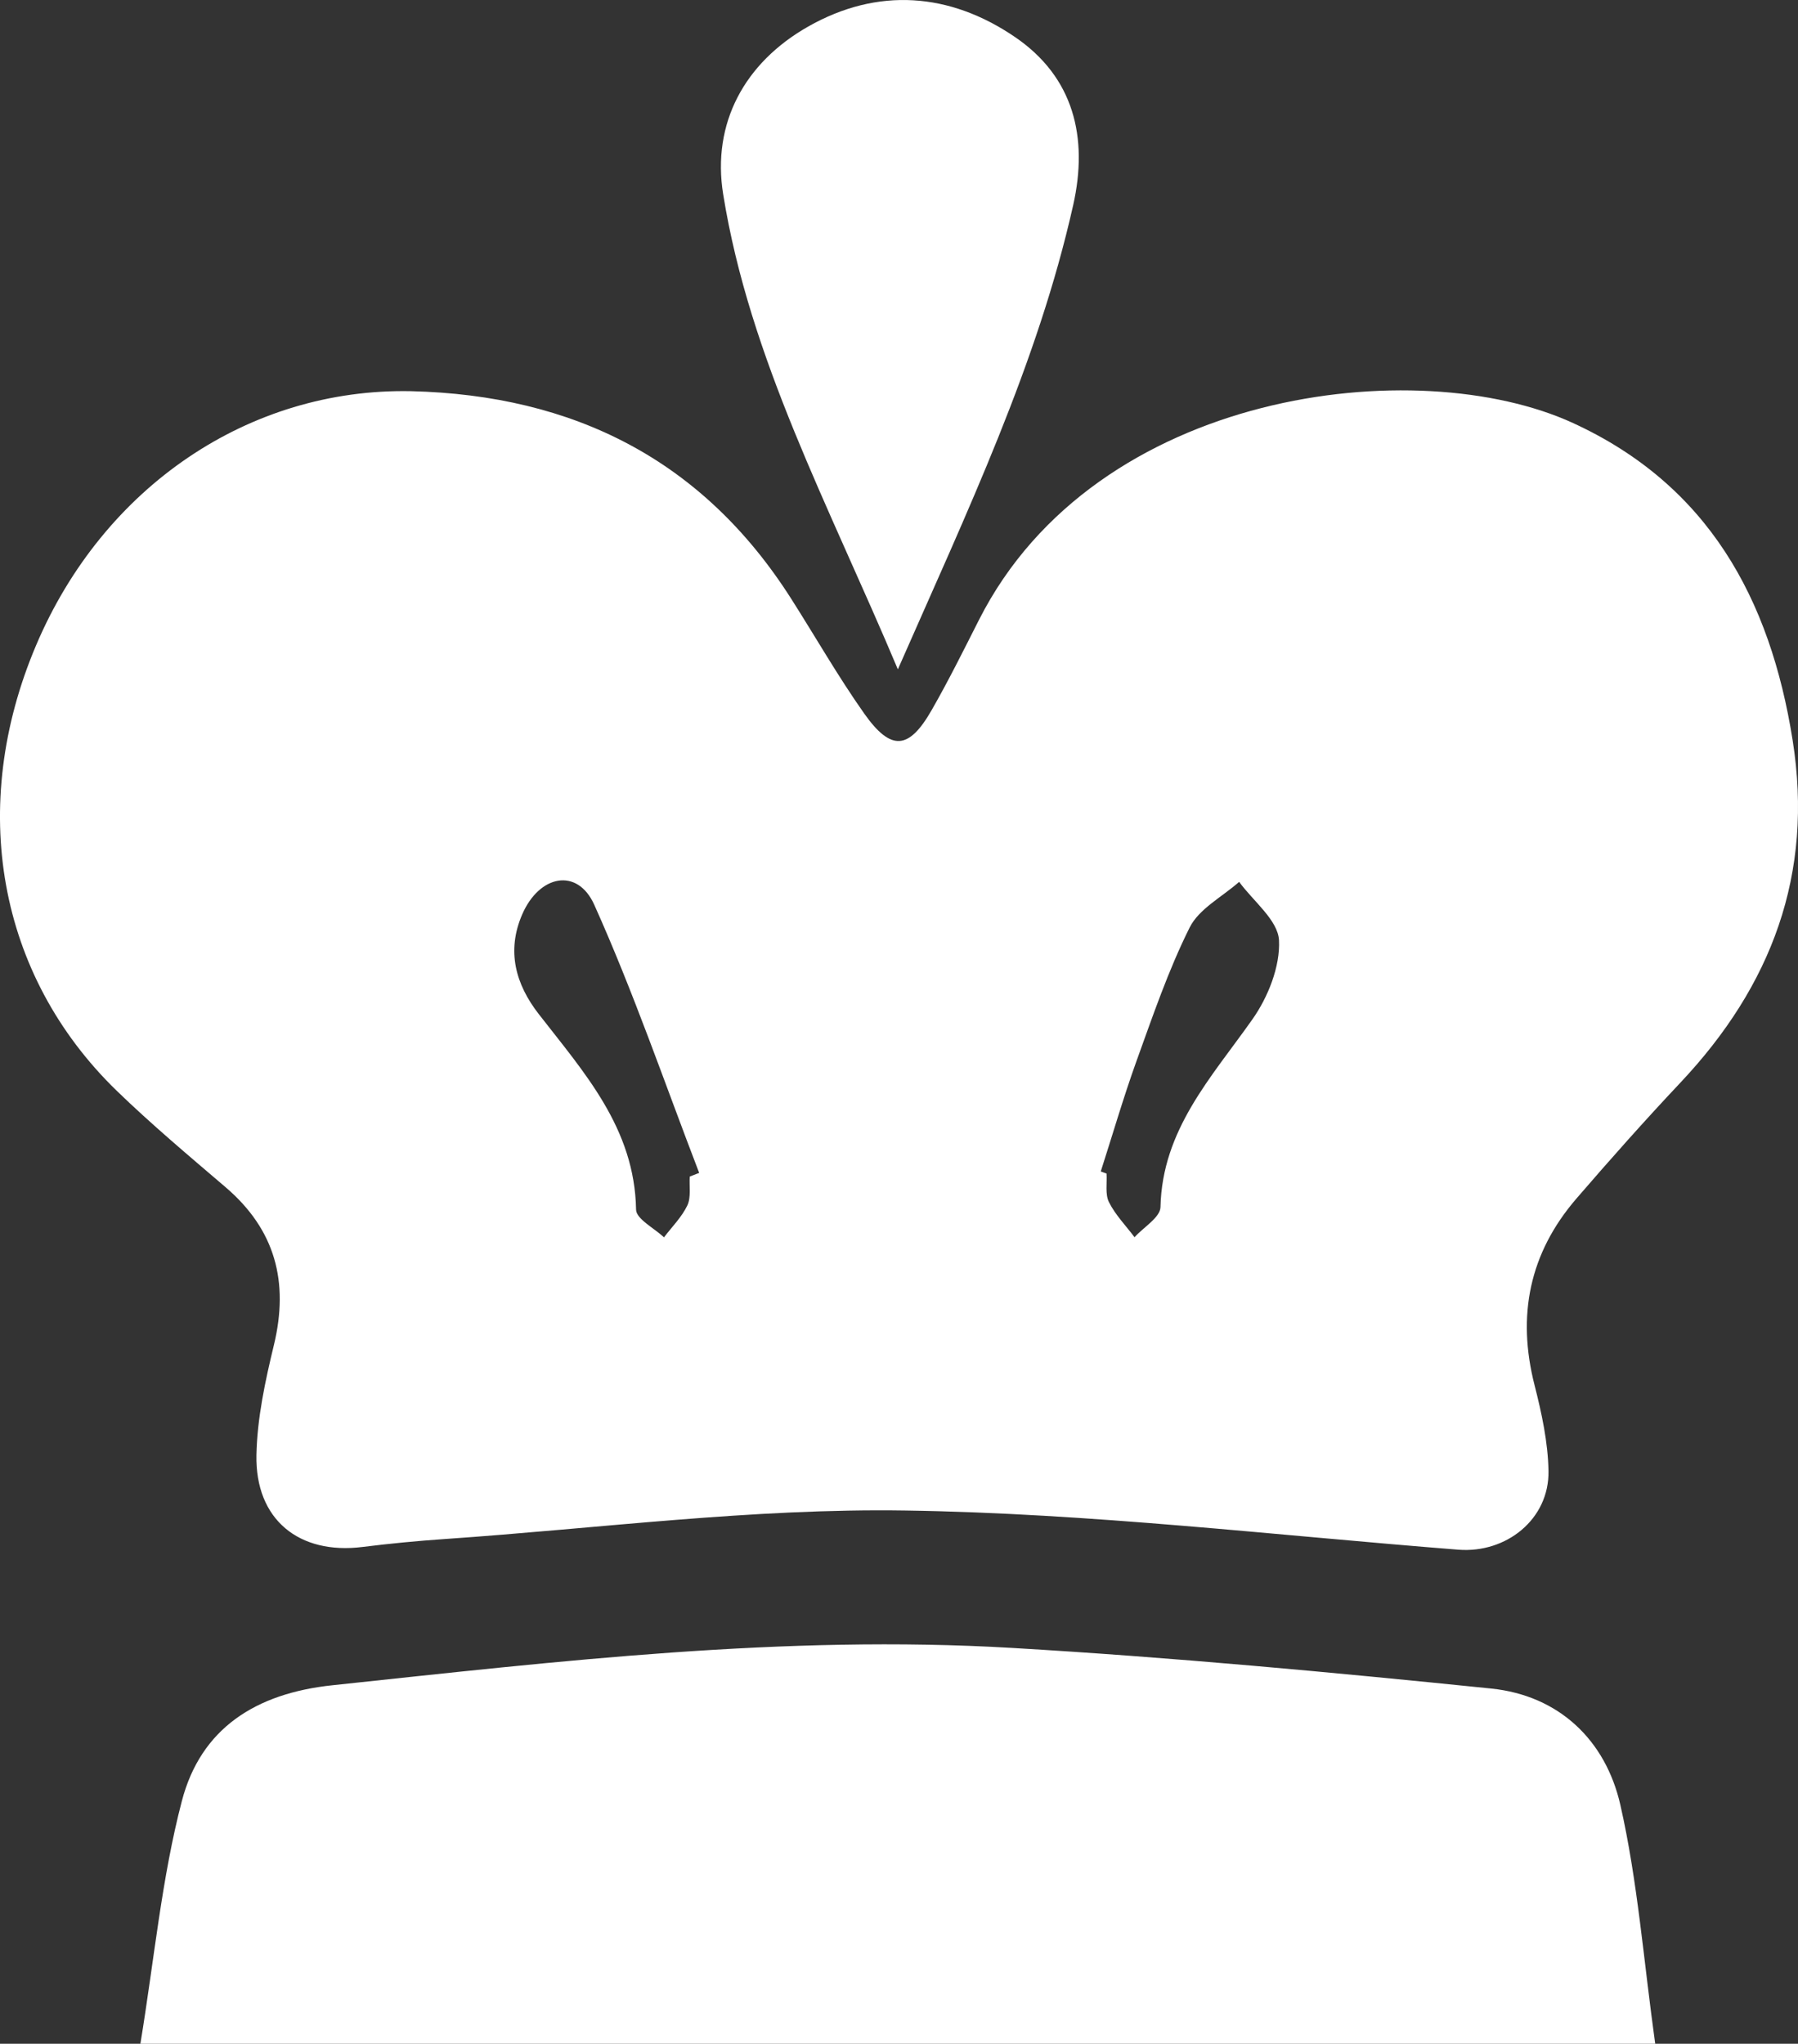
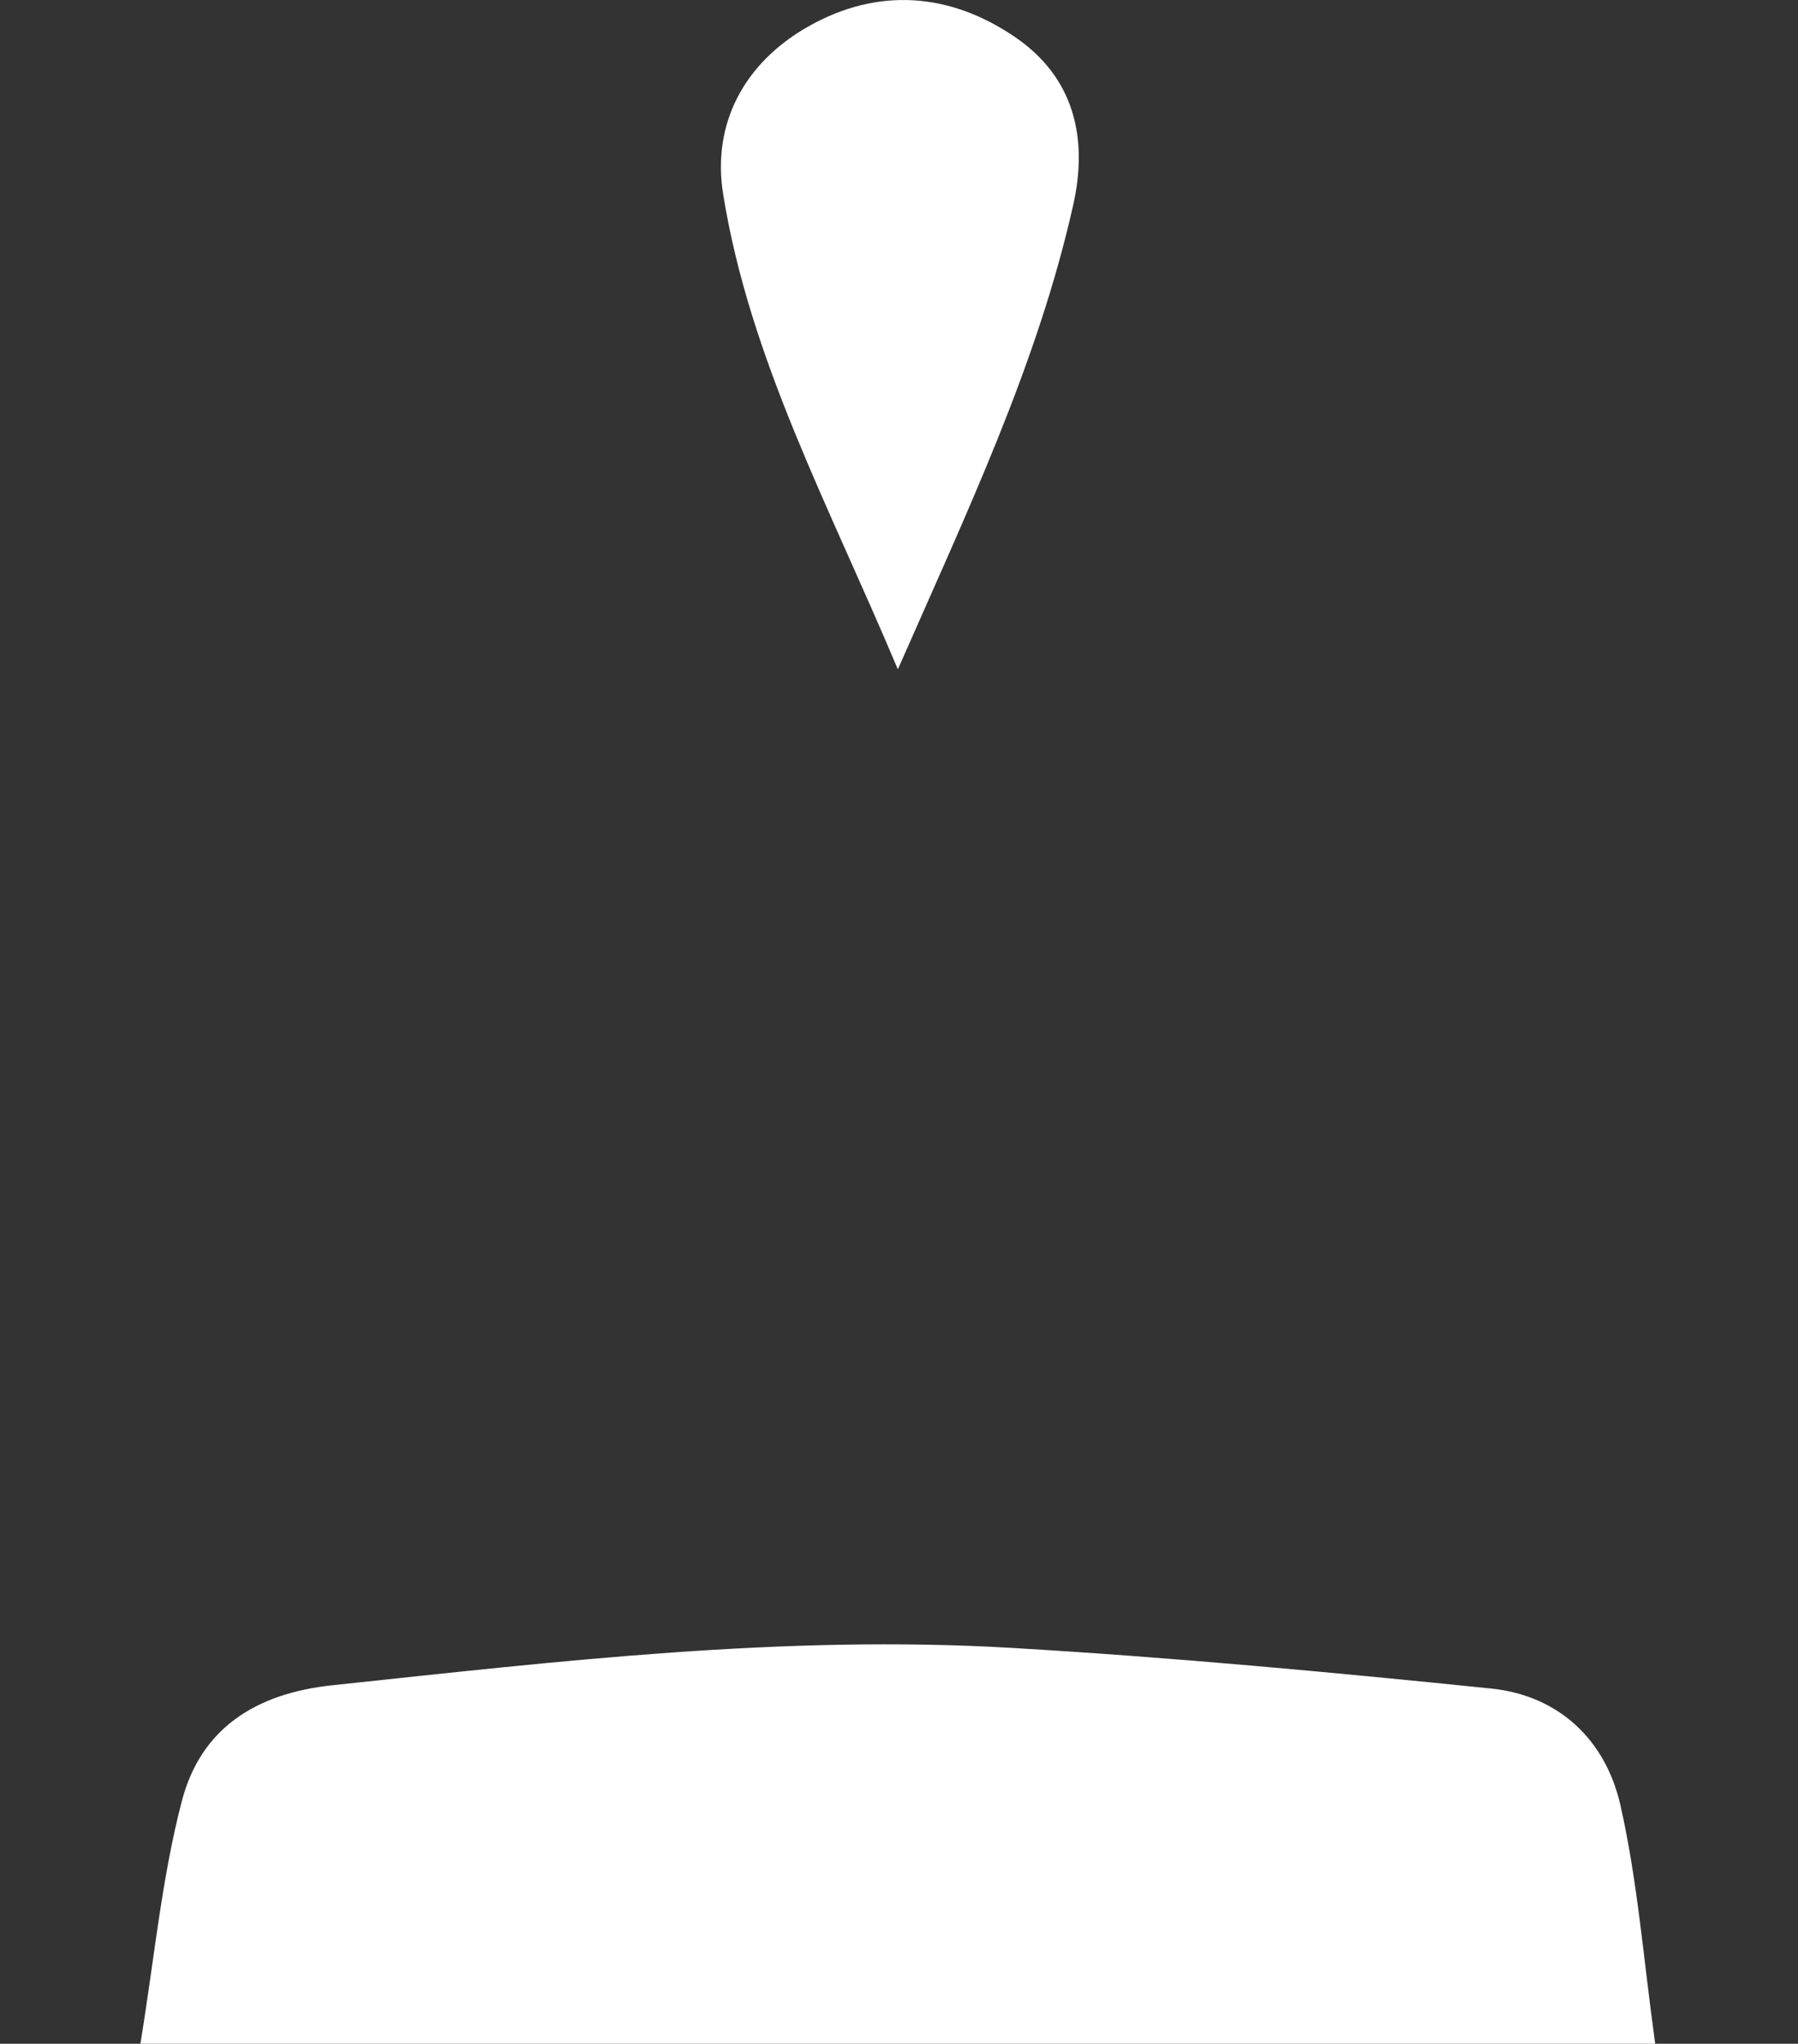
<svg xmlns="http://www.w3.org/2000/svg" id="Vrstva_1" data-name="Vrstva 1" viewBox="0 0 1056.08 1200">
  <rect x="0" y="0" width="1056.08" height="1200" fill="#333333" stroke="none" />
  <defs>
    <style>.cls-1{fill:#fff;}</style>
  </defs>
  <title>Bez názvu-1</title>
-   <path class="cls-1" d="M313.48,229.68c95.25,2.34,171.14,40.16,223.11,121.74,14.33,22.49,27.58,45.72,42.94,67.48,15.74,22.29,26.23,21.45,39.62-1.91,9.94-17.33,18.83-35.27,27.87-53.11,68.75-135.59,257.5-157.45,348.87-115.5,79.31,36.4,115.83,103.05,129,186.25,12.46,78.75-12.41,144.27-65.94,201.07-20.91,22.19-41.18,45-61.1,68.09-27.56,32-35,68.55-24.56,109.47,4.2,16.48,7.91,33.56,8.2,50.44.48,28.35-24.85,48.41-52.93,46.2-108.18-8.5-216.33-21.37-324.63-23-90.12-1.4-180.44,10.53-270.66,16.73q-24.21,1.65-48.34,4.66c-37.34,4.69-63.11-16.07-62.35-54,.43-21.61,5.16-43.43,10.27-64.59,8.9-36.93.88-67.59-28.33-92.58-21.73-18.58-43.71-37-64.21-56.88C70.53,572.41,53,473.52,93.15,378.91,132.65,285.78,218.32,227.75,313.48,229.68Zm405,458.14,3.42,1.23c.36,5.67-.91,12.16,1.44,16.84,3.76,7.48,9.91,13.75,15,20.54,5.31-5.87,15.1-11.65,15.24-17.64,1-45.54,30-76.24,54-110.3,9.19-13,16.39-31.1,15.61-46.41-.6-11.8-15.09-22.9-23.4-34.3-9.94,8.81-23.56,15.78-29.07,26.8-12.63,25.28-21.79,52.35-31.44,79C731.69,644.76,725.4,666.4,718.51,687.82Zm-241.42,3,5.57-2.16C462.39,636.05,444.09,582.55,421,531.22c-9.92-22-32.26-17.55-42.33,5.7-9.3,21.49-3.87,41,9.74,58.5,26.74,34.44,56.34,67.07,57.15,114.81.09,5.52,10.68,10.85,16.4,16.28,4.71-6.22,10.48-11.92,13.75-18.81C477.93,702.92,476.73,696.51,477.09,690.83Z" transform="translate(-71.96 0)" />
  <path class="cls-1" d="M1044.17,1200H154.42c8.2-50,12.52-97.25,24.35-142.52,11.13-42.6,43.29-63.25,88.55-68C400,975.39,532.58,959.72,666.21,967.56c94,5.52,187.89,14.28,281.59,23.86,39.91,4.08,67.27,30.38,75.9,68.35C1033.88,1104.59,1037.33,1150.94,1044.17,1200Z" transform="translate(-71.96 0)" />
  <path class="cls-1" d="M599.33,393c-40.49-96.22-87-182.12-102.6-278.9-6.73-41.72,12.5-77.23,49.85-98.47,40.9-23.26,83.29-20,121.56,6.12,34.46,23.48,43.12,58.85,34.18,98.64C681.38,213.61,640.57,299.15,599.33,393Z" transform="translate(-71.96 0)" />
</svg>